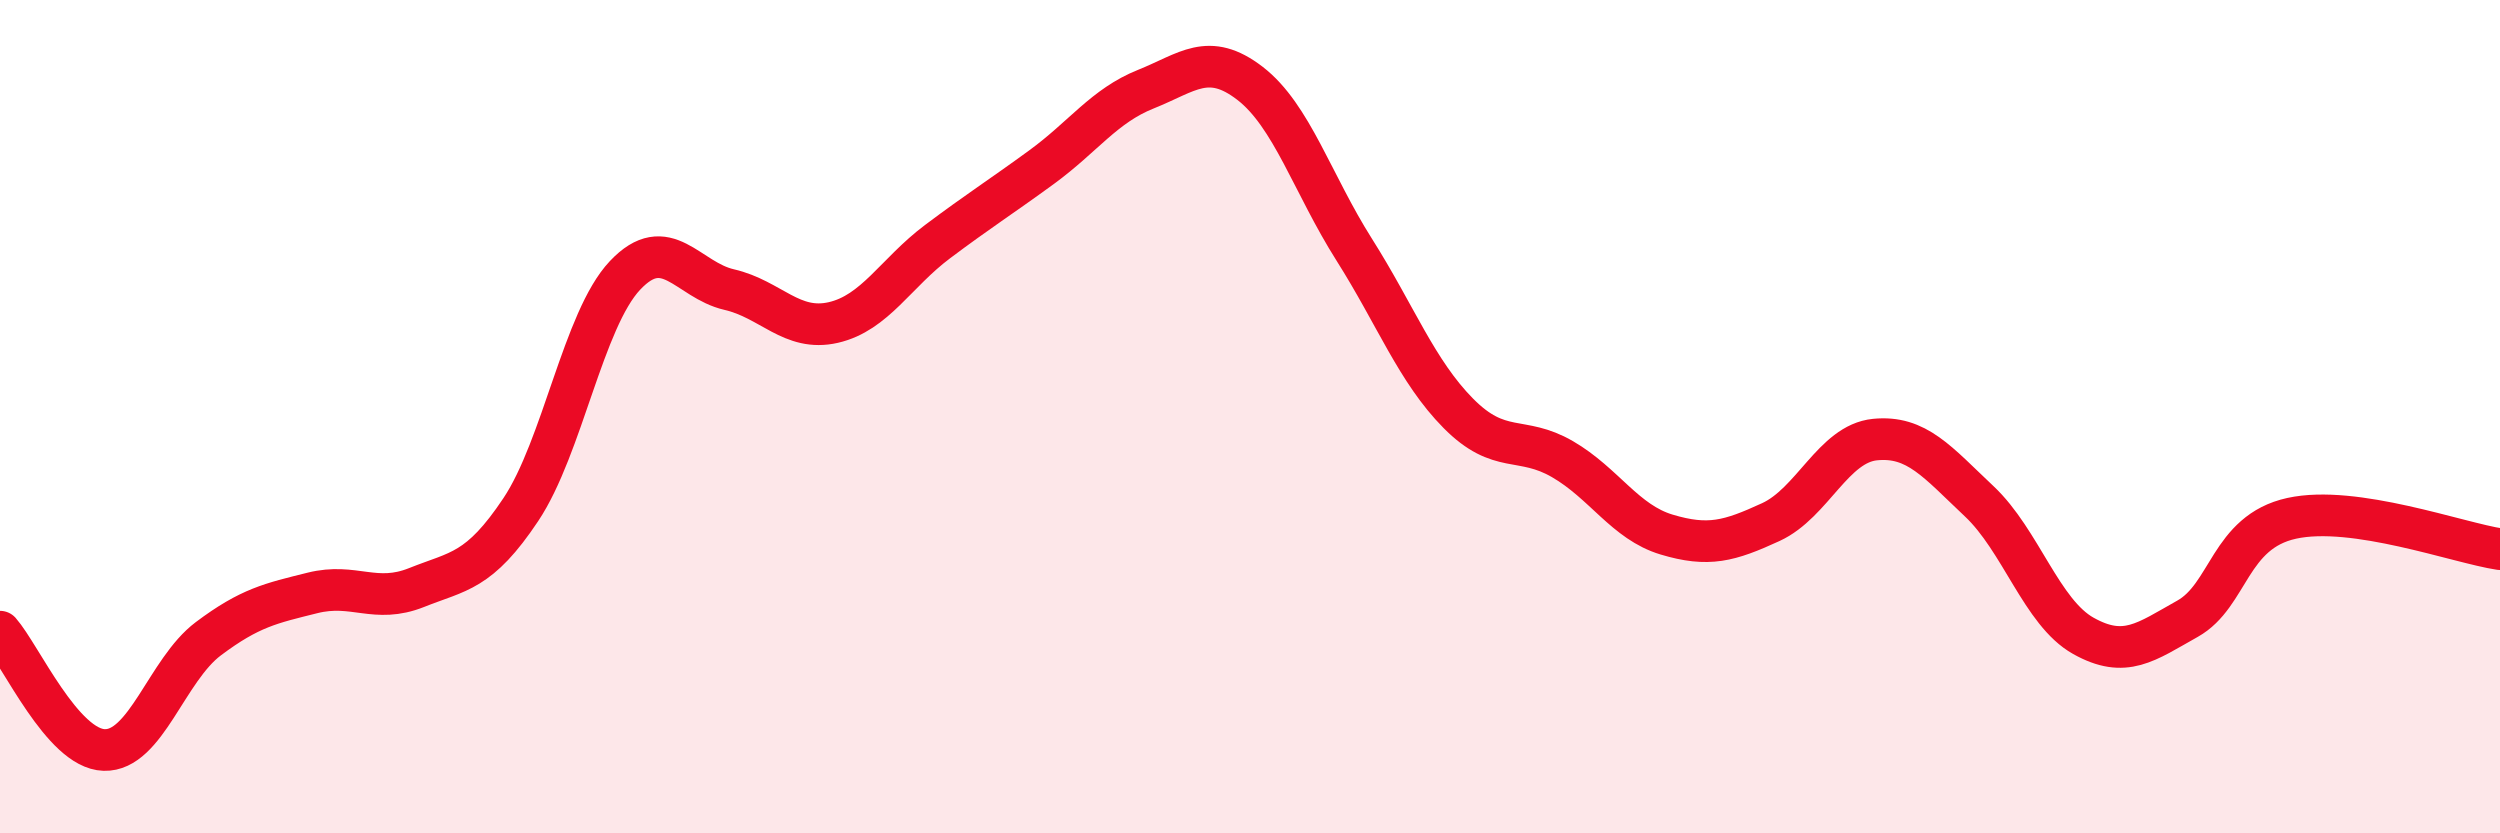
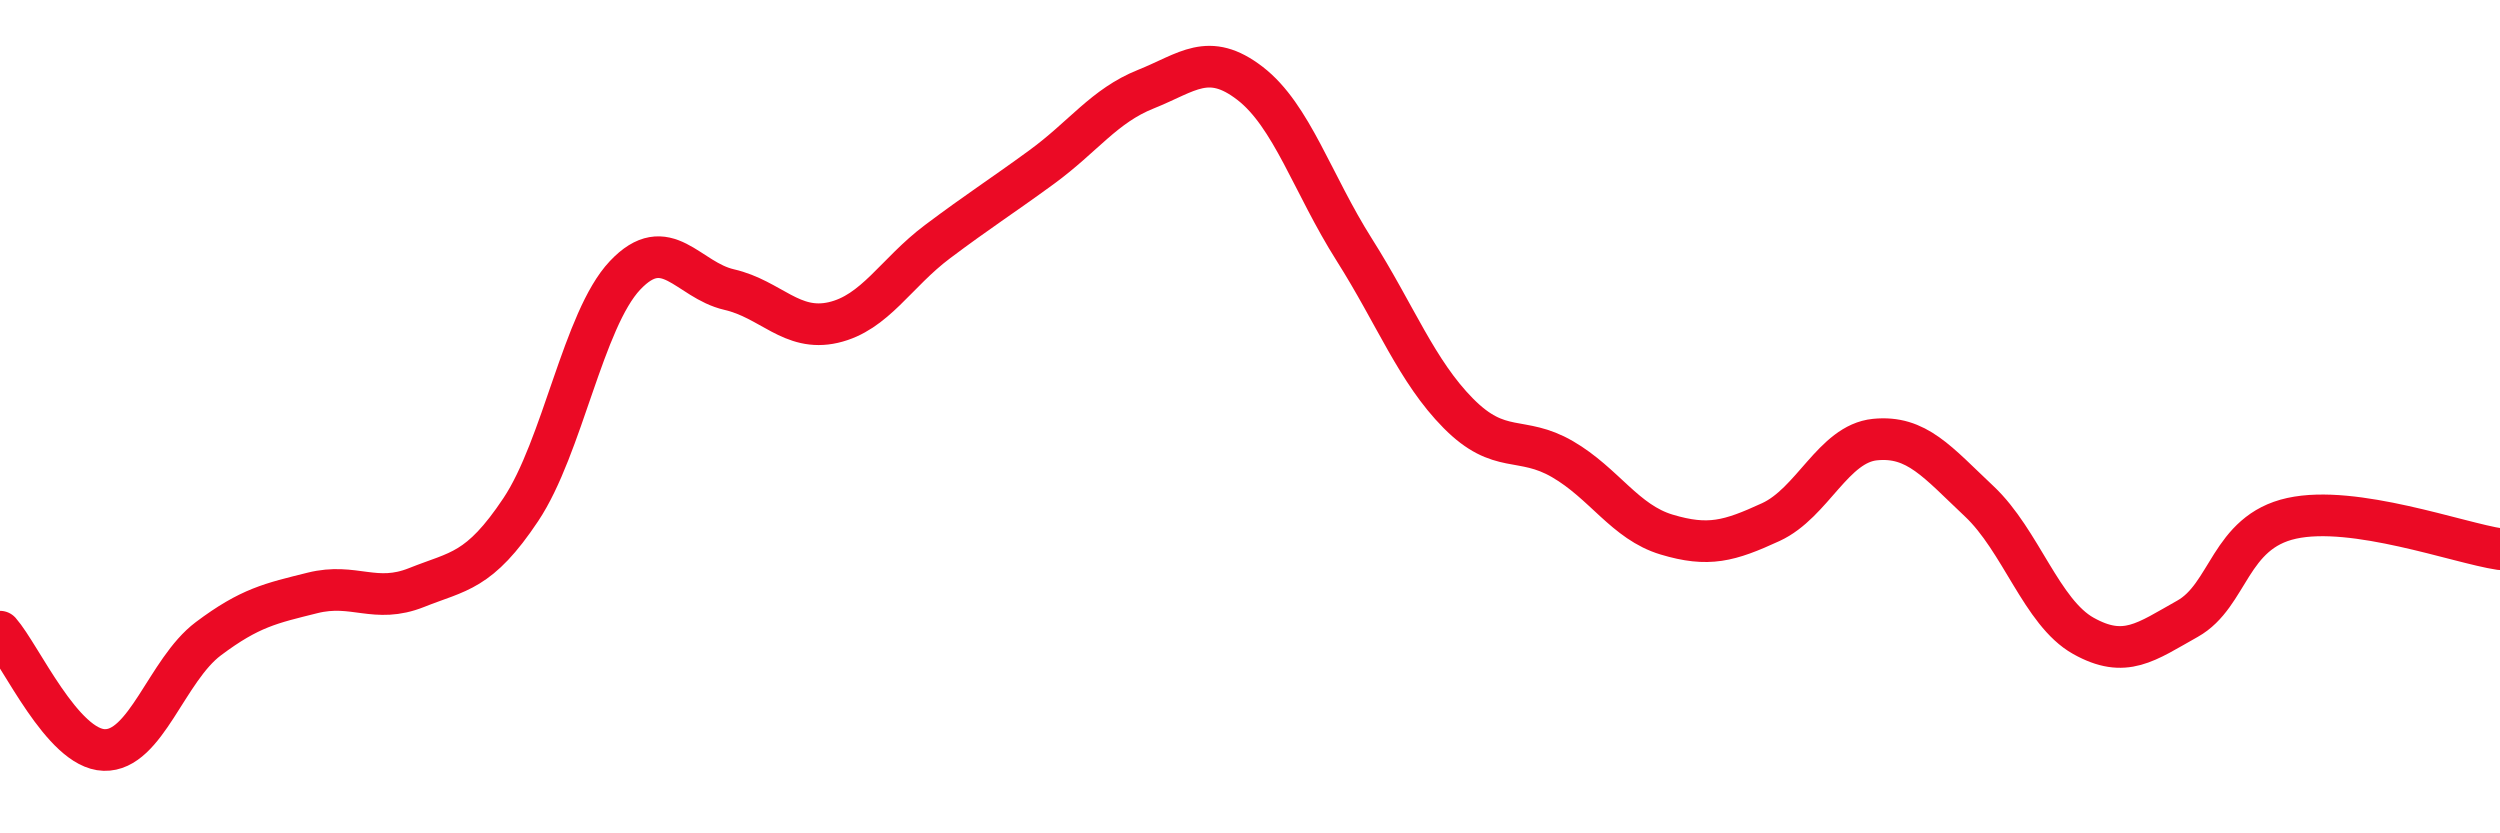
<svg xmlns="http://www.w3.org/2000/svg" width="60" height="20" viewBox="0 0 60 20">
-   <path d="M 0,15.16 C 0.5,15.73 1.5,17.97 2.5,18 C 3.5,18.03 4,16.08 5,15.33 C 6,14.58 6.5,14.48 7.5,14.23 C 8.5,13.98 9,14.5 10,14.1 C 11,13.7 11.5,13.73 12.5,12.23 C 13.5,10.73 14,7.67 15,6.61 C 16,5.55 16.5,6.72 17.5,6.95 C 18.5,7.18 19,7.97 20,7.74 C 21,7.51 21.5,6.55 22.5,5.8 C 23.5,5.05 24,4.74 25,4.01 C 26,3.28 26.5,2.54 27.5,2.14 C 28.5,1.74 29,1.23 30,2 C 31,2.77 31.5,4.41 32.5,5.99 C 33.5,7.57 34,8.91 35,9.92 C 36,10.93 36.5,10.44 37.5,11.02 C 38.5,11.6 39,12.53 40,12.83 C 41,13.13 41.5,12.99 42.5,12.53 C 43.5,12.07 44,10.65 45,10.55 C 46,10.45 46.5,11.09 47.5,12.03 C 48.5,12.97 49,14.7 50,15.26 C 51,15.82 51.5,15.41 52.5,14.85 C 53.5,14.29 53.5,12.77 55,12.44 C 56.5,12.11 59,13.03 60,13.18L60 20L0 20Z" fill="#EB0A25" opacity="0.1" stroke-linecap="round" stroke-linejoin="round" />
  <path d="M 0,15.16 C 0.5,15.73 1.5,17.97 2.5,18 C 3.5,18.03 4,16.08 5,15.33 C 6,14.58 6.5,14.48 7.5,14.23 C 8.5,13.98 9,14.5 10,14.1 C 11,13.7 11.5,13.73 12.5,12.23 C 13.5,10.73 14,7.67 15,6.61 C 16,5.55 16.5,6.72 17.5,6.95 C 18.5,7.18 19,7.97 20,7.74 C 21,7.51 21.5,6.55 22.5,5.8 C 23.5,5.05 24,4.74 25,4.01 C 26,3.28 26.5,2.54 27.5,2.14 C 28.5,1.74 29,1.23 30,2 C 31,2.77 31.5,4.41 32.5,5.99 C 33.5,7.57 34,8.91 35,9.92 C 36,10.93 36.5,10.44 37.5,11.02 C 38.5,11.6 39,12.53 40,12.83 C 41,13.13 41.5,12.99 42.5,12.53 C 43.5,12.07 44,10.65 45,10.55 C 46,10.45 46.5,11.09 47.5,12.03 C 48.5,12.97 49,14.7 50,15.26 C 51,15.82 51.5,15.41 52.5,14.85 C 53.5,14.29 53.5,12.77 55,12.44 C 56.5,12.11 59,13.03 60,13.18" stroke="#EB0A25" stroke-width="1" fill="none" stroke-linecap="round" stroke-linejoin="round" />
</svg>